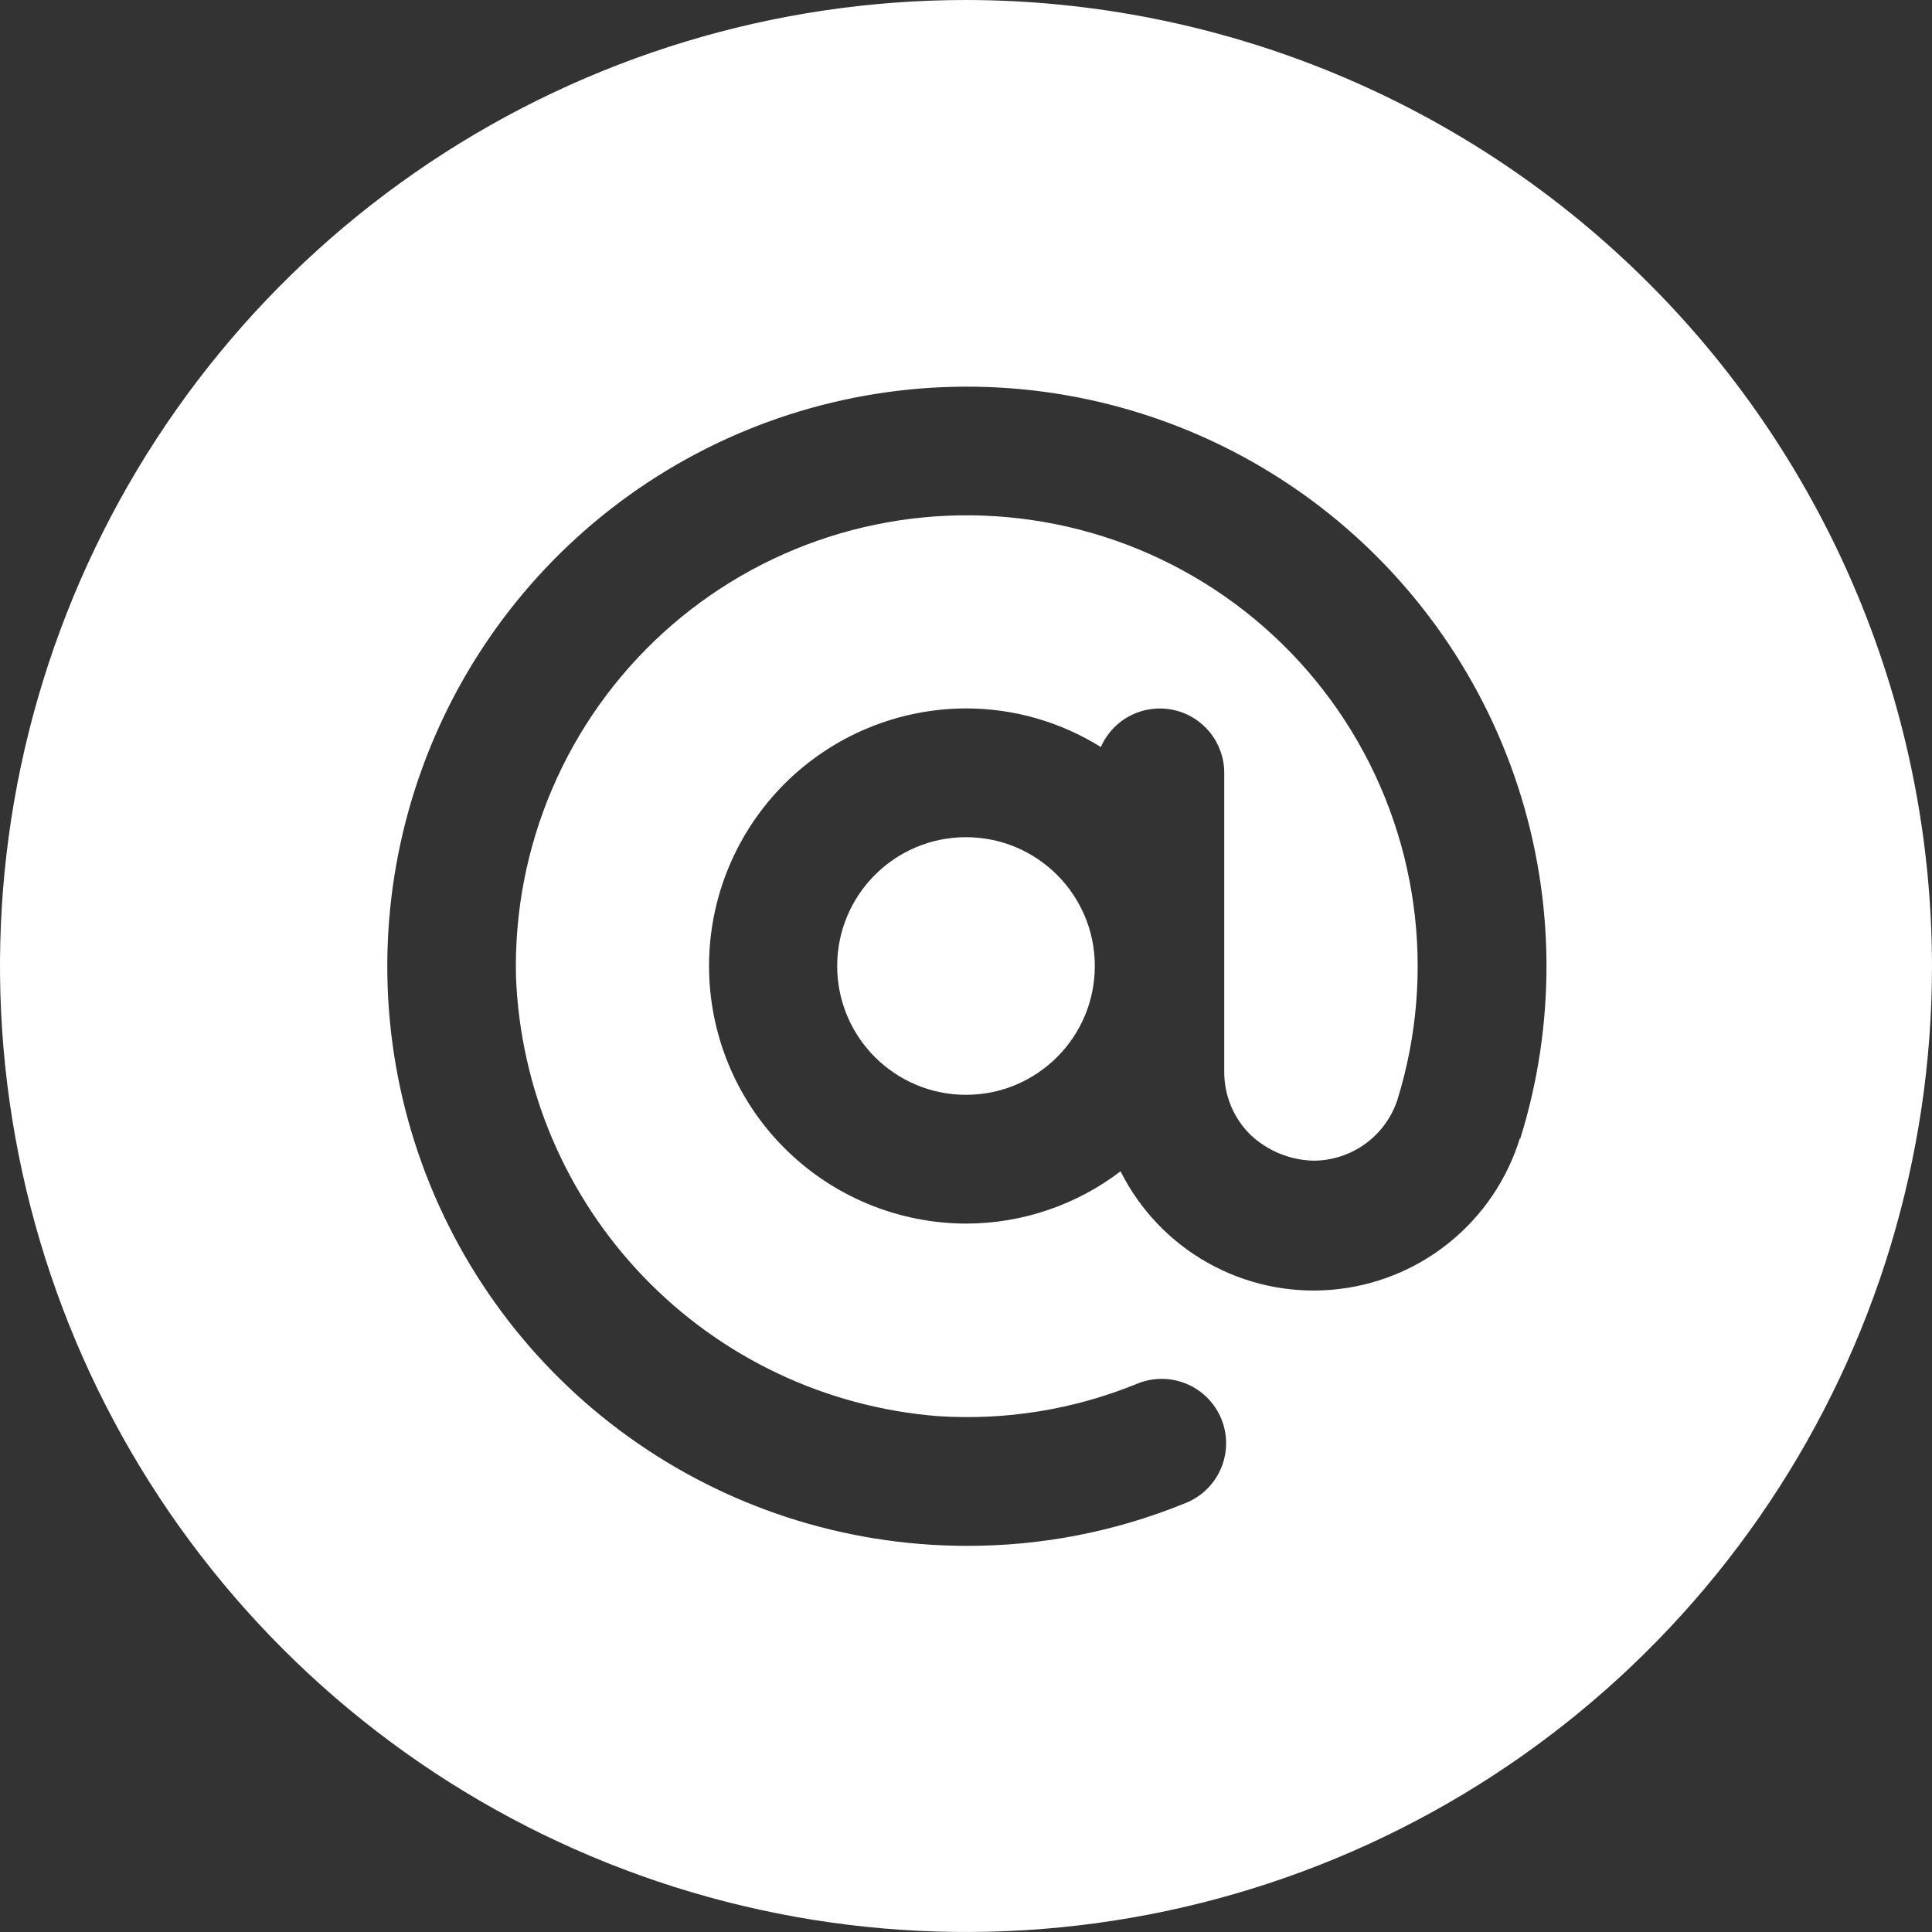
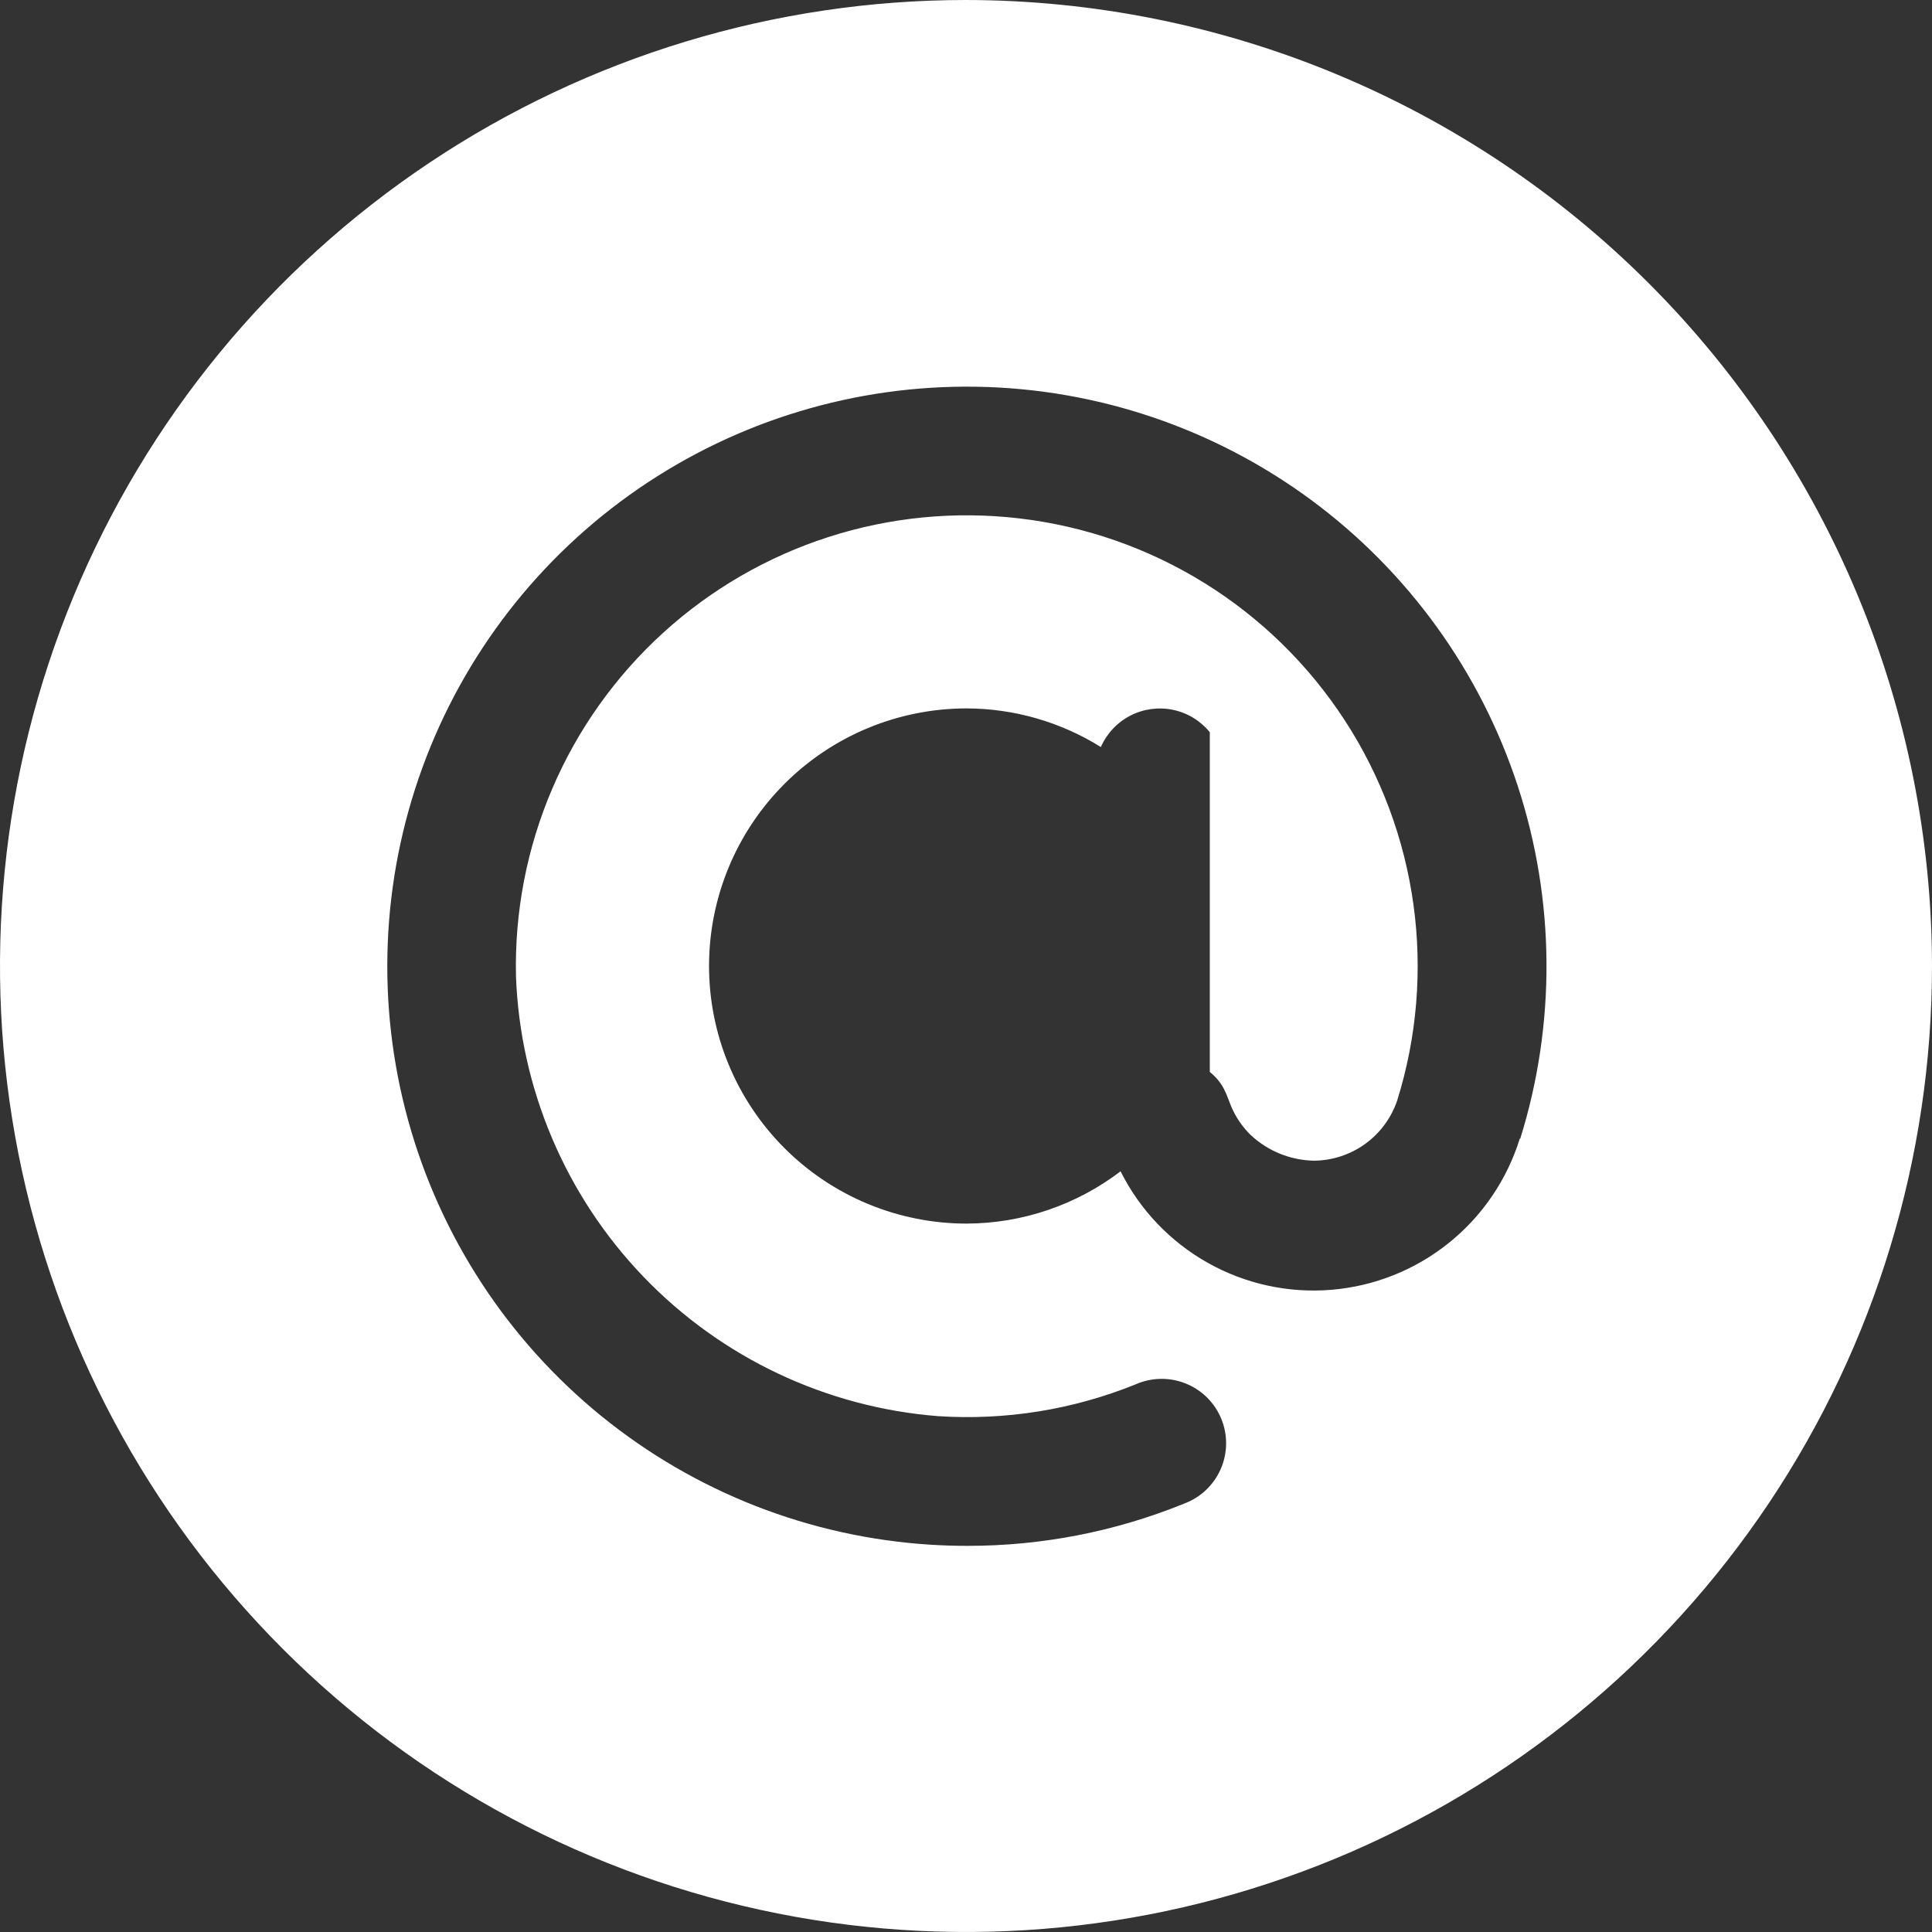
<svg xmlns="http://www.w3.org/2000/svg" width="100" height="100" viewBox="0 0 100 100" fill="none">
  <rect x="0" y="0" width="100" height="100" fill="#333333" stroke="none" />
-   <path d="M50 56.667C53.682 56.667 56.667 53.682 56.667 50C56.667 46.318 53.682 43.333 50 43.333C46.318 43.333 43.333 46.318 43.333 50C43.333 53.682 46.318 56.667 50 56.667Z" fill="white" />
-   <path d="M50 0C40.111 0 30.444 2.932 22.221 8.427C13.999 13.921 7.59 21.73 3.806 30.866C0.022 40.002 -0.969 50.056 0.961 59.755C2.89 69.454 7.652 78.363 14.645 85.355C21.637 92.348 30.546 97.11 40.245 99.039C49.944 100.968 59.998 99.978 69.134 96.194C78.27 92.41 86.079 86.001 91.573 77.778C97.068 69.556 100 59.889 100 50C99.985 36.744 94.712 24.035 85.339 14.661C75.965 5.288 63.256 0.015 50 0ZM78.667 58.923C78.008 61.054 76.727 62.94 74.988 64.336C73.249 65.733 71.132 66.577 68.909 66.76C66.686 66.944 64.459 66.457 62.515 65.364C60.571 64.271 58.998 62.621 58 60.627C55.711 62.373 52.913 63.324 50.033 63.333C46.497 63.333 43.106 61.929 40.605 59.428C38.105 56.928 36.7 53.536 36.7 50C36.7 46.464 38.105 43.072 40.605 40.572C43.106 38.071 46.497 36.667 50.033 36.667C52.49 36.674 54.896 37.366 56.98 38.667C57.287 37.966 57.826 37.392 58.506 37.041C59.186 36.691 59.966 36.585 60.715 36.741C61.464 36.897 62.136 37.306 62.619 37.9C63.102 38.493 63.366 39.235 63.367 40V55.483C63.365 56.09 63.485 56.691 63.719 57.251C63.953 57.811 64.297 58.318 64.73 58.743C65.62 59.578 66.787 60.053 68.007 60.077C68.961 60.07 69.889 59.766 70.663 59.207C71.436 58.648 72.015 57.861 72.32 56.957C73.342 53.681 73.629 50.221 73.16 46.822C72.692 43.423 71.48 40.169 69.61 37.292C67.74 34.415 65.259 31.986 62.343 30.177C59.427 28.369 56.148 27.226 52.74 26.83C49.426 26.443 46.067 26.771 42.891 27.793C39.714 28.814 36.794 30.505 34.326 32.752C31.859 34.998 29.902 37.747 28.588 40.814C27.273 43.881 26.632 47.194 26.707 50.53C26.923 56.344 29.268 61.877 33.297 66.075C37.325 70.273 42.756 72.844 48.557 73.3C52.046 73.527 55.542 72.965 58.783 71.653C59.192 71.473 59.632 71.376 60.079 71.37C60.525 71.363 60.968 71.446 61.382 71.614C61.796 71.781 62.172 72.031 62.487 72.346C62.803 72.662 63.052 73.038 63.22 73.452C63.387 73.866 63.47 74.309 63.463 74.756C63.456 75.202 63.359 75.642 63.178 76.051C62.998 76.459 62.737 76.827 62.411 77.133C62.086 77.438 61.702 77.675 61.283 77.83C57.718 79.278 53.905 80.02 50.057 80.013C49.423 80.013 48.787 79.993 48.15 79.953C41.923 79.559 35.974 77.233 31.131 73.299C26.288 69.364 22.792 64.018 21.13 58.004C19.468 51.99 19.723 45.607 21.859 39.745C23.994 33.882 27.905 28.831 33.046 25.295C38.187 21.759 44.303 19.915 50.541 20.017C56.78 20.12 62.831 22.166 67.853 25.869C72.874 29.573 76.616 34.75 78.558 40.68C80.499 46.61 80.543 52.997 78.683 58.953L78.667 58.923Z" fill="white" />
+   <path d="M50 0C40.111 0 30.444 2.932 22.221 8.427C13.999 13.921 7.59 21.73 3.806 30.866C0.022 40.002 -0.969 50.056 0.961 59.755C2.89 69.454 7.652 78.363 14.645 85.355C21.637 92.348 30.546 97.11 40.245 99.039C49.944 100.968 59.998 99.978 69.134 96.194C78.27 92.41 86.079 86.001 91.573 77.778C97.068 69.556 100 59.889 100 50C99.985 36.744 94.712 24.035 85.339 14.661C75.965 5.288 63.256 0.015 50 0ZM78.667 58.923C78.008 61.054 76.727 62.94 74.988 64.336C73.249 65.733 71.132 66.577 68.909 66.76C66.686 66.944 64.459 66.457 62.515 65.364C60.571 64.271 58.998 62.621 58 60.627C55.711 62.373 52.913 63.324 50.033 63.333C46.497 63.333 43.106 61.929 40.605 59.428C38.105 56.928 36.7 53.536 36.7 50C36.7 46.464 38.105 43.072 40.605 40.572C43.106 38.071 46.497 36.667 50.033 36.667C52.49 36.674 54.896 37.366 56.98 38.667C57.287 37.966 57.826 37.392 58.506 37.041C59.186 36.691 59.966 36.585 60.715 36.741C61.464 36.897 62.136 37.306 62.619 37.9V55.483C63.365 56.09 63.485 56.691 63.719 57.251C63.953 57.811 64.297 58.318 64.73 58.743C65.62 59.578 66.787 60.053 68.007 60.077C68.961 60.07 69.889 59.766 70.663 59.207C71.436 58.648 72.015 57.861 72.32 56.957C73.342 53.681 73.629 50.221 73.16 46.822C72.692 43.423 71.48 40.169 69.61 37.292C67.74 34.415 65.259 31.986 62.343 30.177C59.427 28.369 56.148 27.226 52.74 26.83C49.426 26.443 46.067 26.771 42.891 27.793C39.714 28.814 36.794 30.505 34.326 32.752C31.859 34.998 29.902 37.747 28.588 40.814C27.273 43.881 26.632 47.194 26.707 50.53C26.923 56.344 29.268 61.877 33.297 66.075C37.325 70.273 42.756 72.844 48.557 73.3C52.046 73.527 55.542 72.965 58.783 71.653C59.192 71.473 59.632 71.376 60.079 71.37C60.525 71.363 60.968 71.446 61.382 71.614C61.796 71.781 62.172 72.031 62.487 72.346C62.803 72.662 63.052 73.038 63.22 73.452C63.387 73.866 63.47 74.309 63.463 74.756C63.456 75.202 63.359 75.642 63.178 76.051C62.998 76.459 62.737 76.827 62.411 77.133C62.086 77.438 61.702 77.675 61.283 77.83C57.718 79.278 53.905 80.02 50.057 80.013C49.423 80.013 48.787 79.993 48.15 79.953C41.923 79.559 35.974 77.233 31.131 73.299C26.288 69.364 22.792 64.018 21.13 58.004C19.468 51.99 19.723 45.607 21.859 39.745C23.994 33.882 27.905 28.831 33.046 25.295C38.187 21.759 44.303 19.915 50.541 20.017C56.78 20.12 62.831 22.166 67.853 25.869C72.874 29.573 76.616 34.75 78.558 40.68C80.499 46.61 80.543 52.997 78.683 58.953L78.667 58.923Z" fill="white" />
</svg>